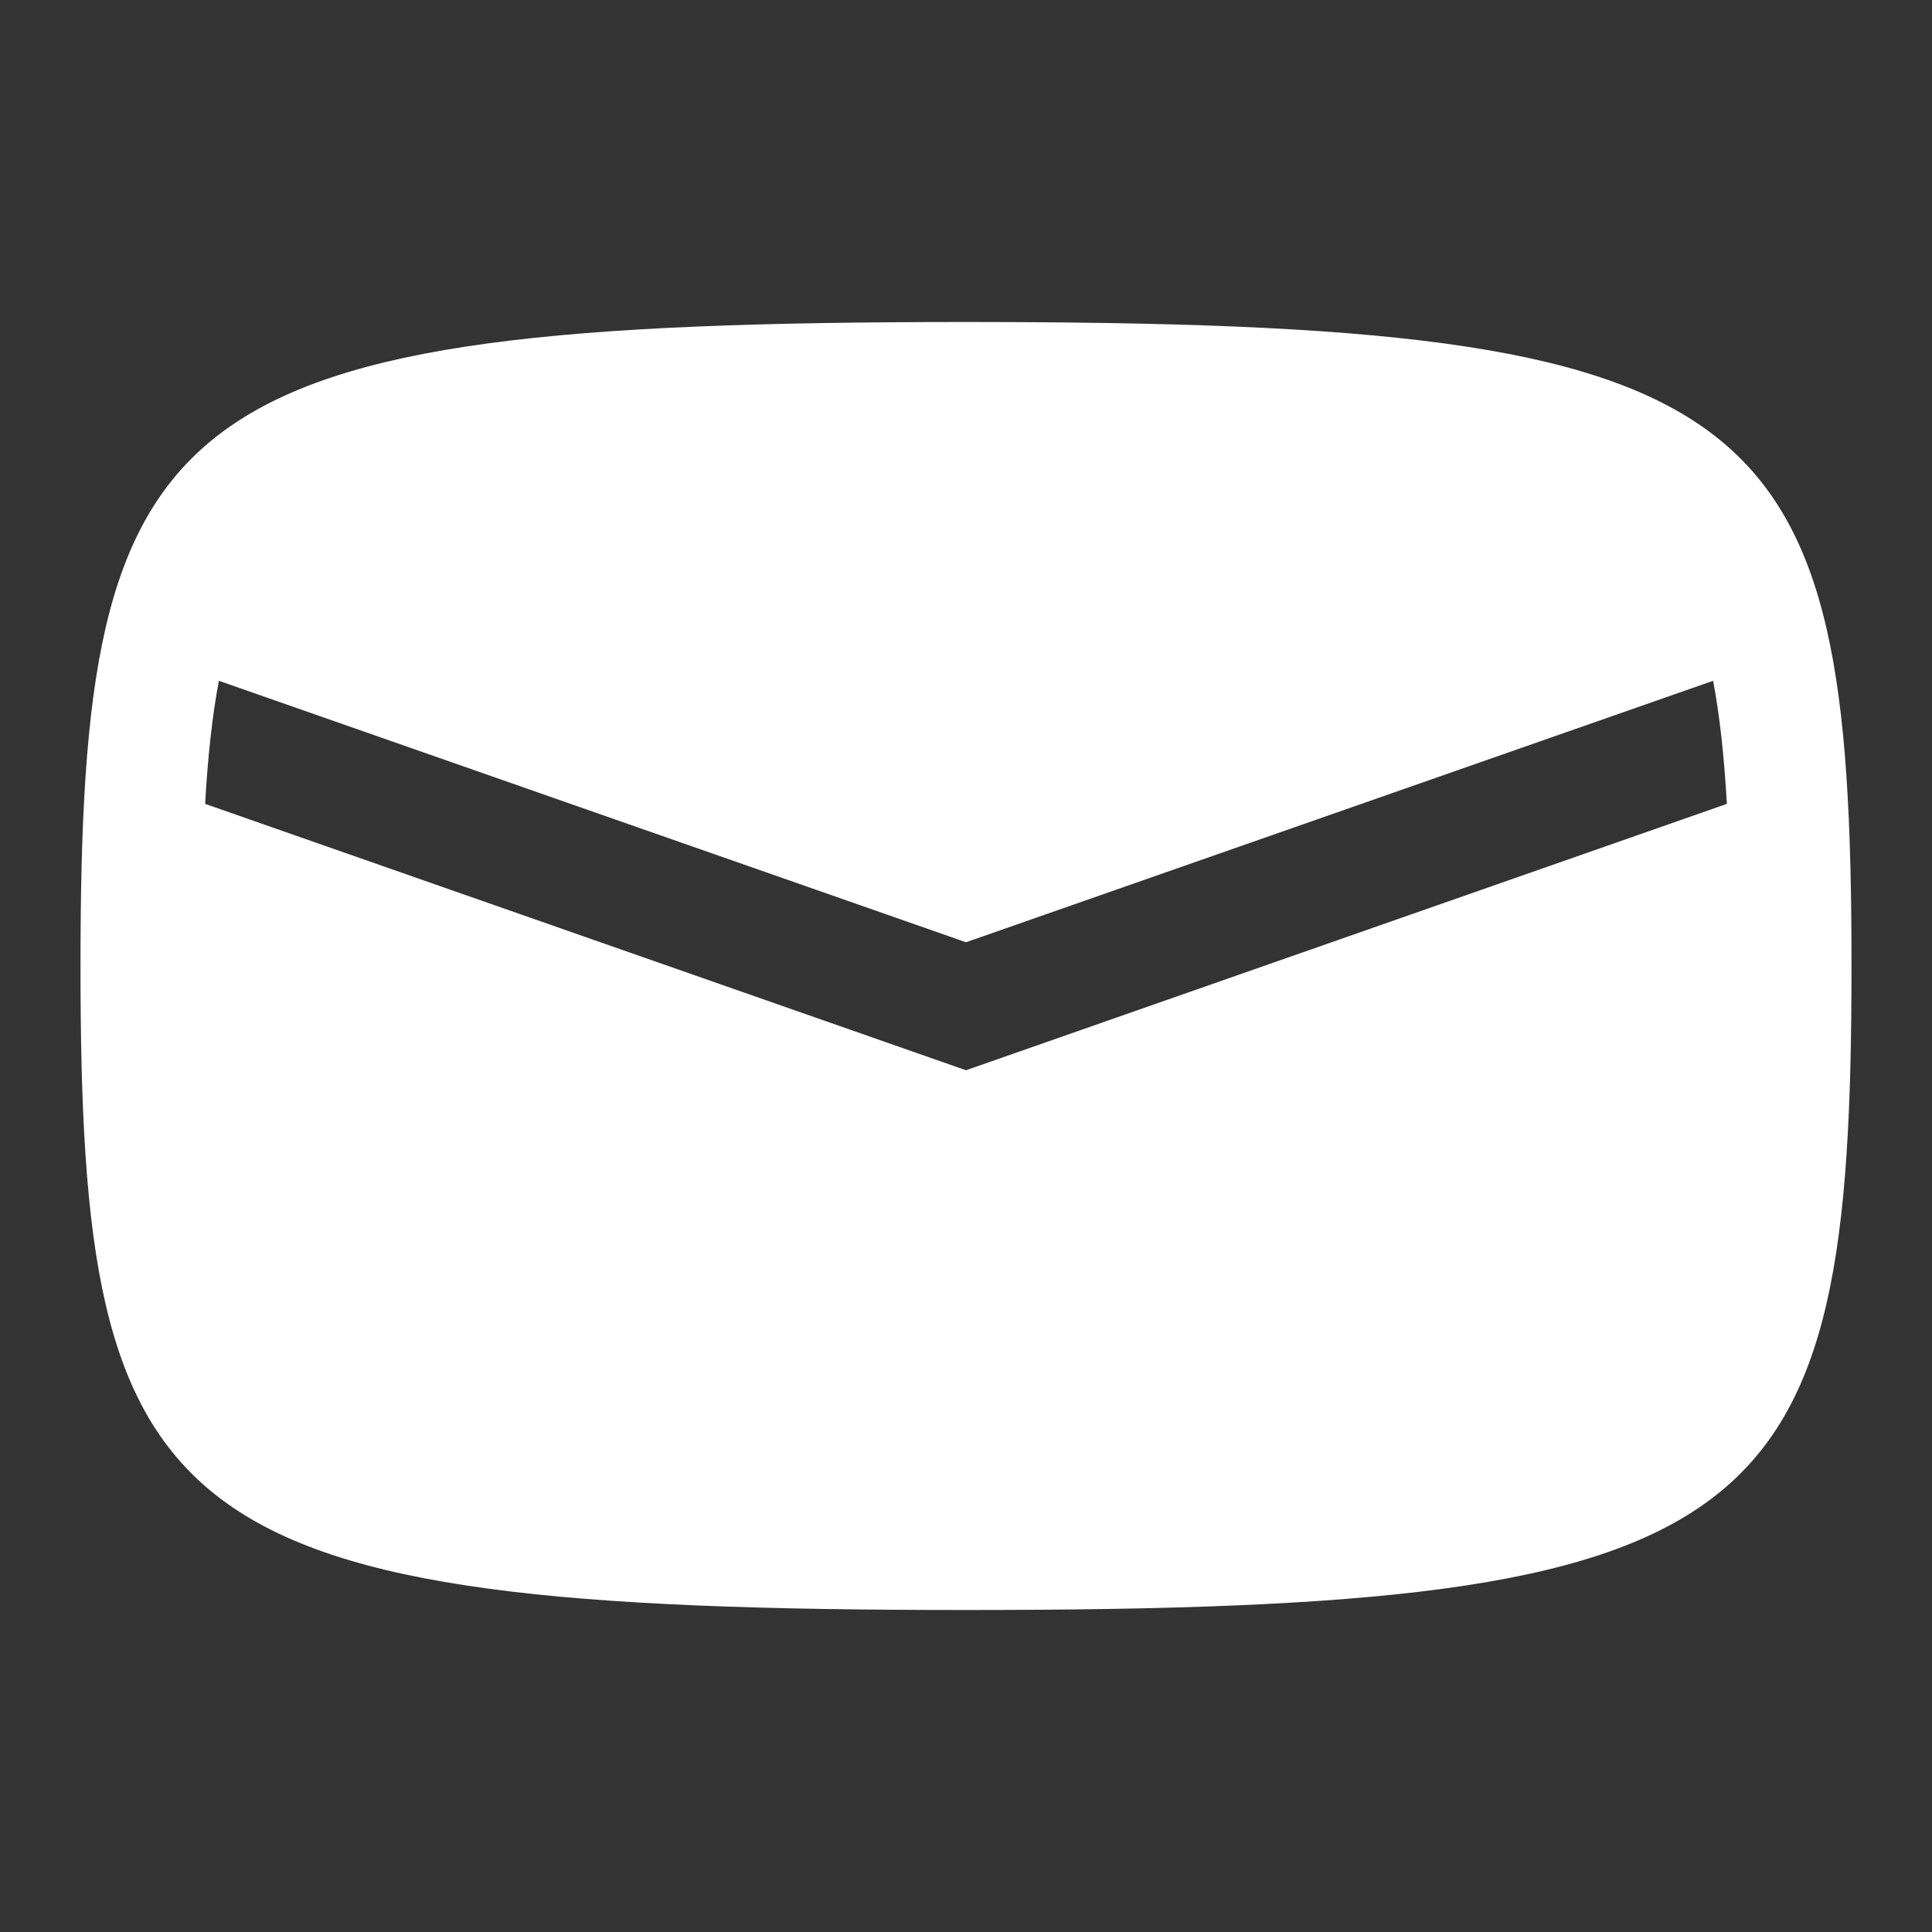
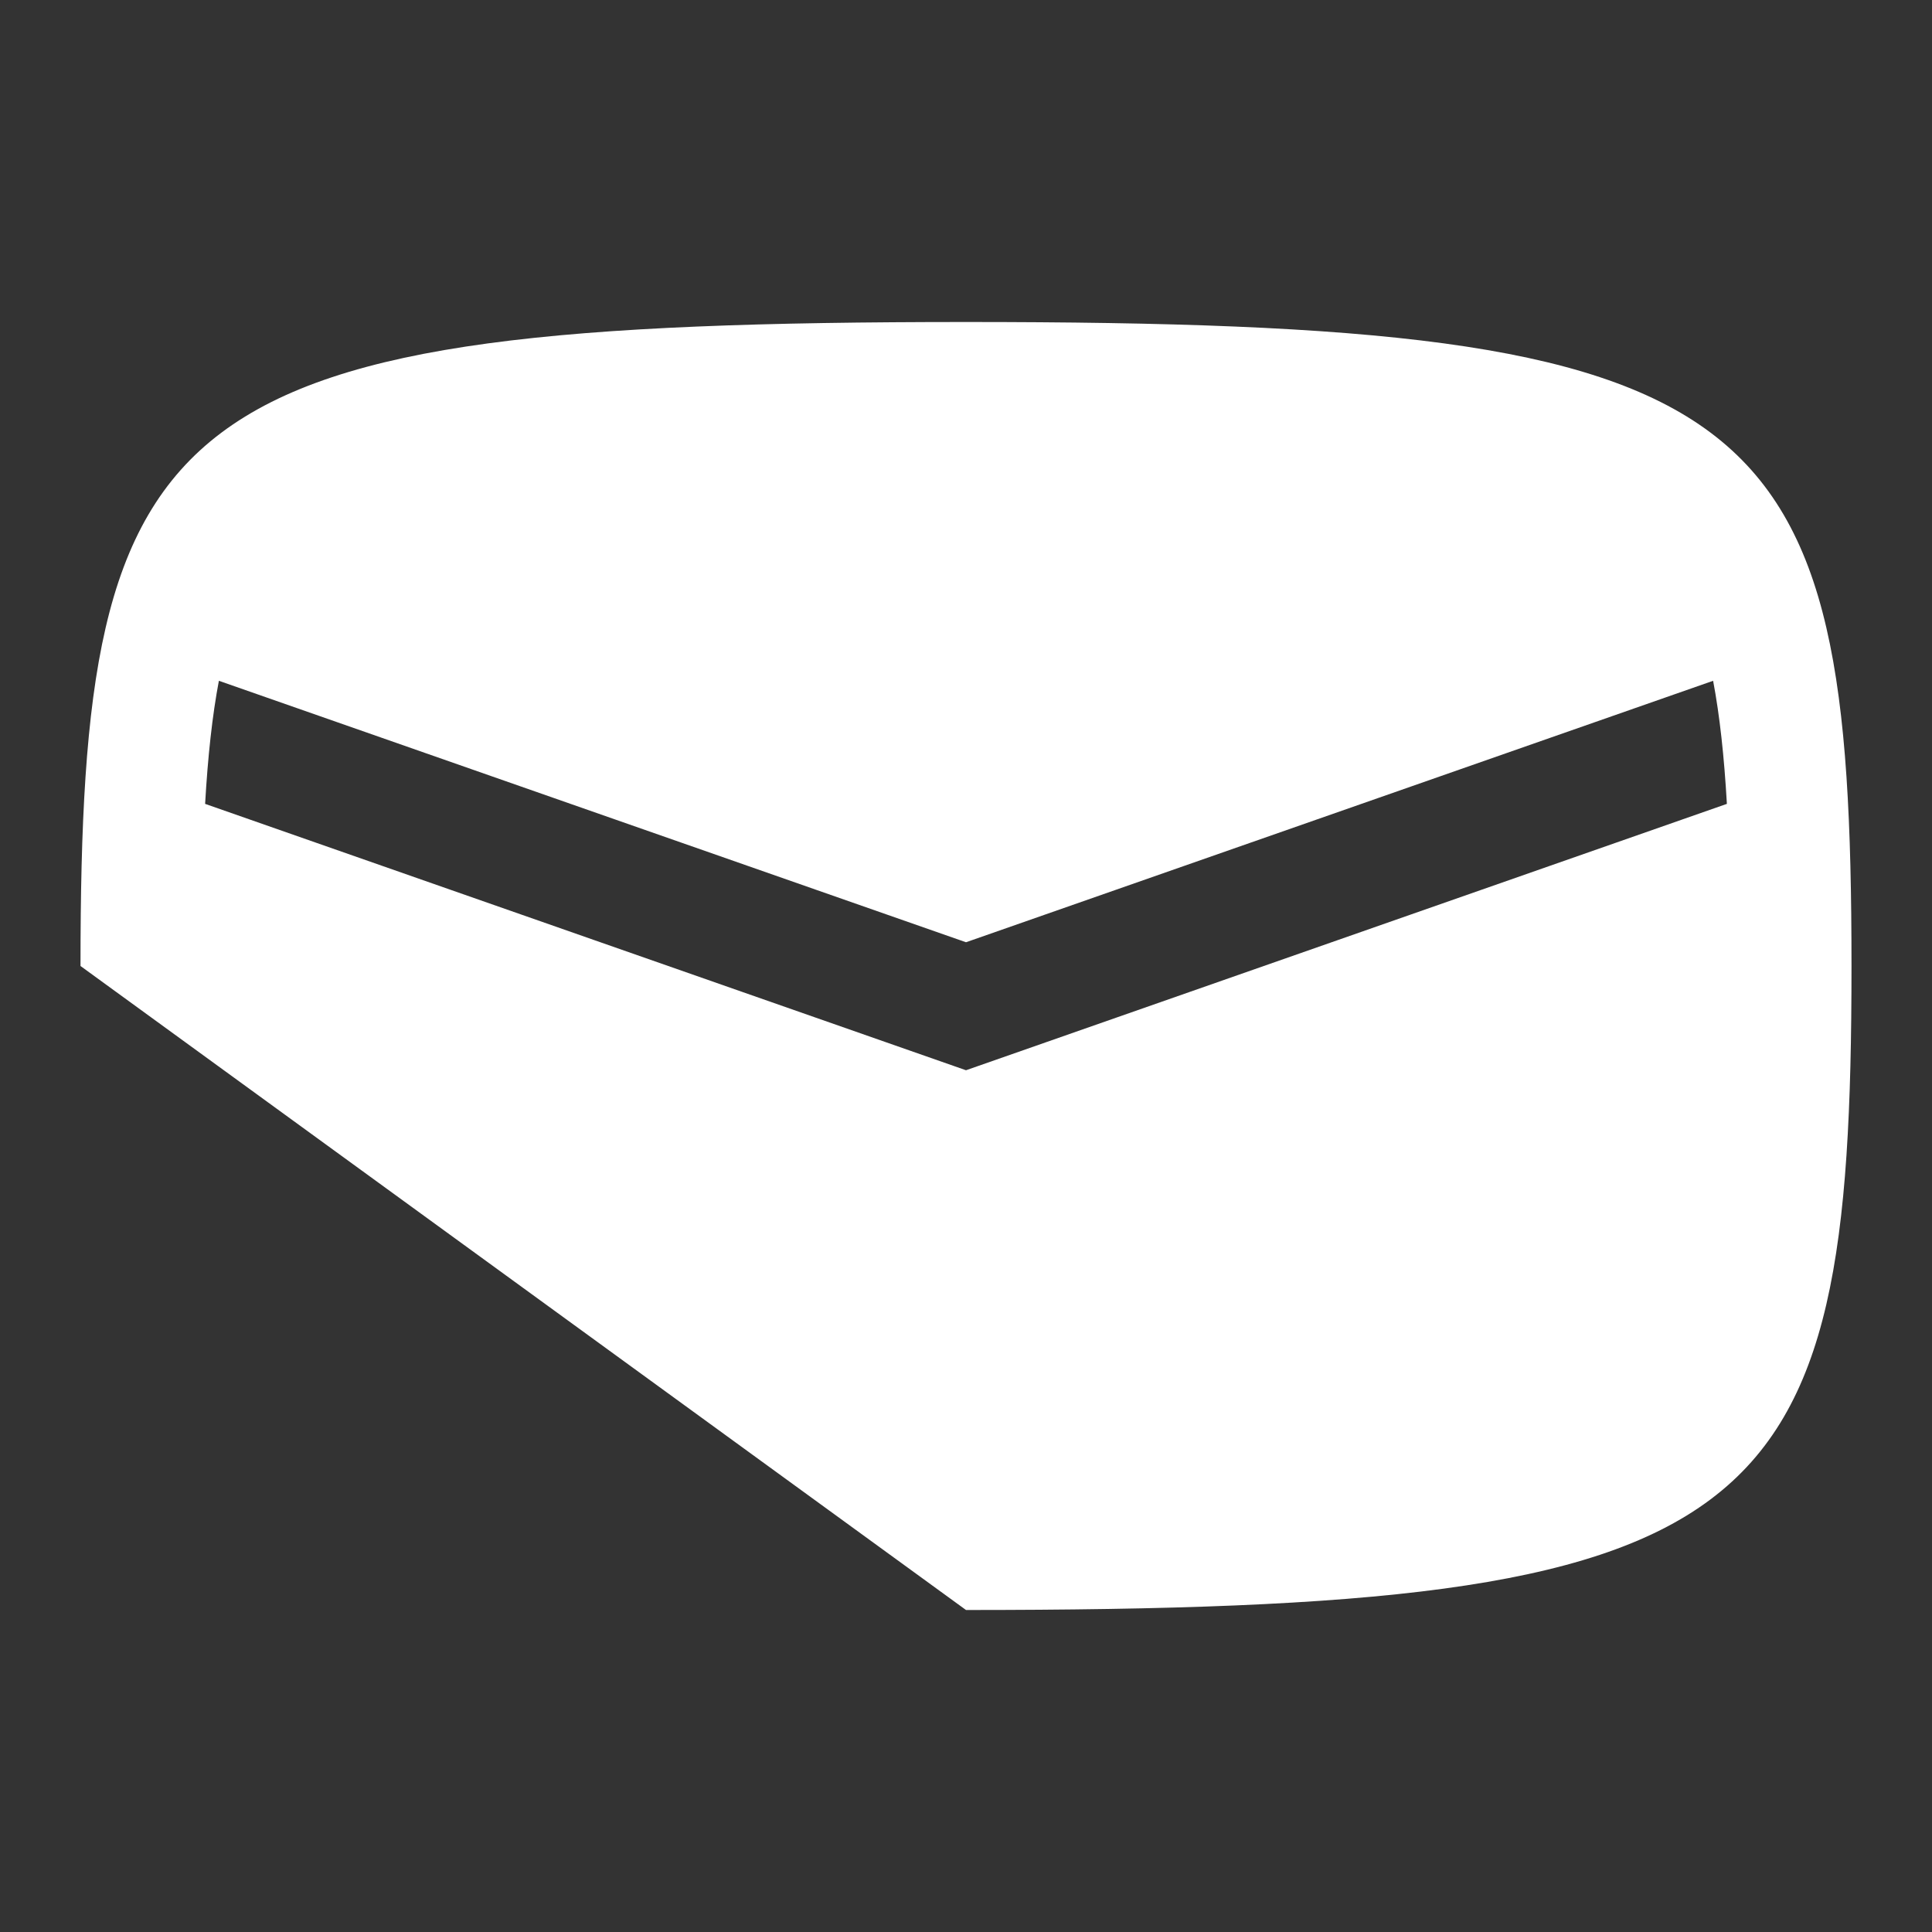
<svg xmlns="http://www.w3.org/2000/svg" width="24" height="24" viewBox="0 0 24 24" fill="none">
  <rect x="0" y="0" width="24" height="24" fill="#333333" stroke="none" />
-   <path fill-rule="evenodd" clip-rule="evenodd" d="M1 12C1 5 2 4 12 4C22 4 23 5 23 12C23 19 22 20 12 20C2 20 1 19 1 12ZM12 11.705L21.281 8.457C21.363 8.89 21.418 9.394 21.452 9.986L12 13.295L2.548 9.986C2.582 9.394 2.637 8.89 2.719 8.457L12 11.705Z" fill="white" />
+   <path fill-rule="evenodd" clip-rule="evenodd" d="M1 12C1 5 2 4 12 4C22 4 23 5 23 12C23 19 22 20 12 20ZM12 11.705L21.281 8.457C21.363 8.89 21.418 9.394 21.452 9.986L12 13.295L2.548 9.986C2.582 9.394 2.637 8.89 2.719 8.457L12 11.705Z" fill="white" />
</svg>